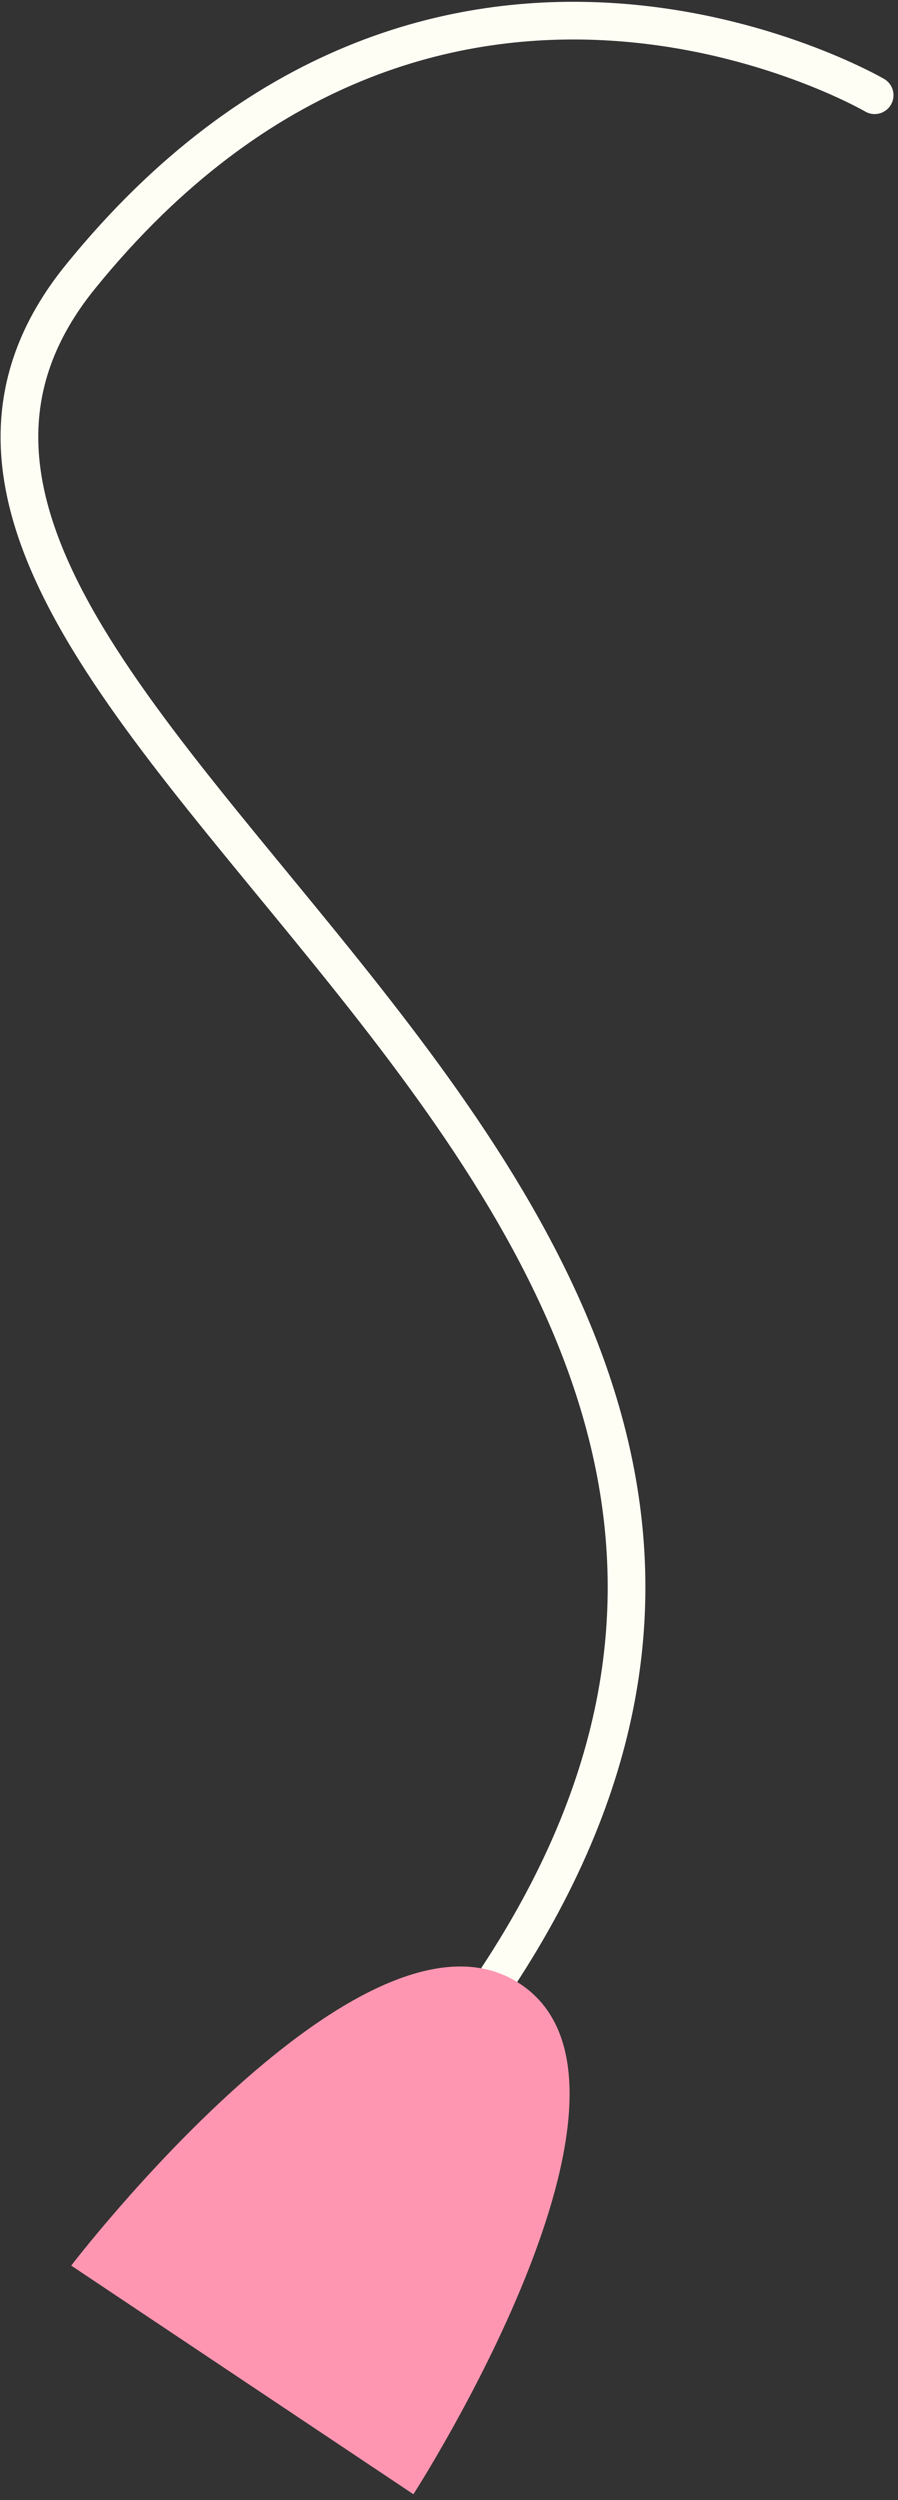
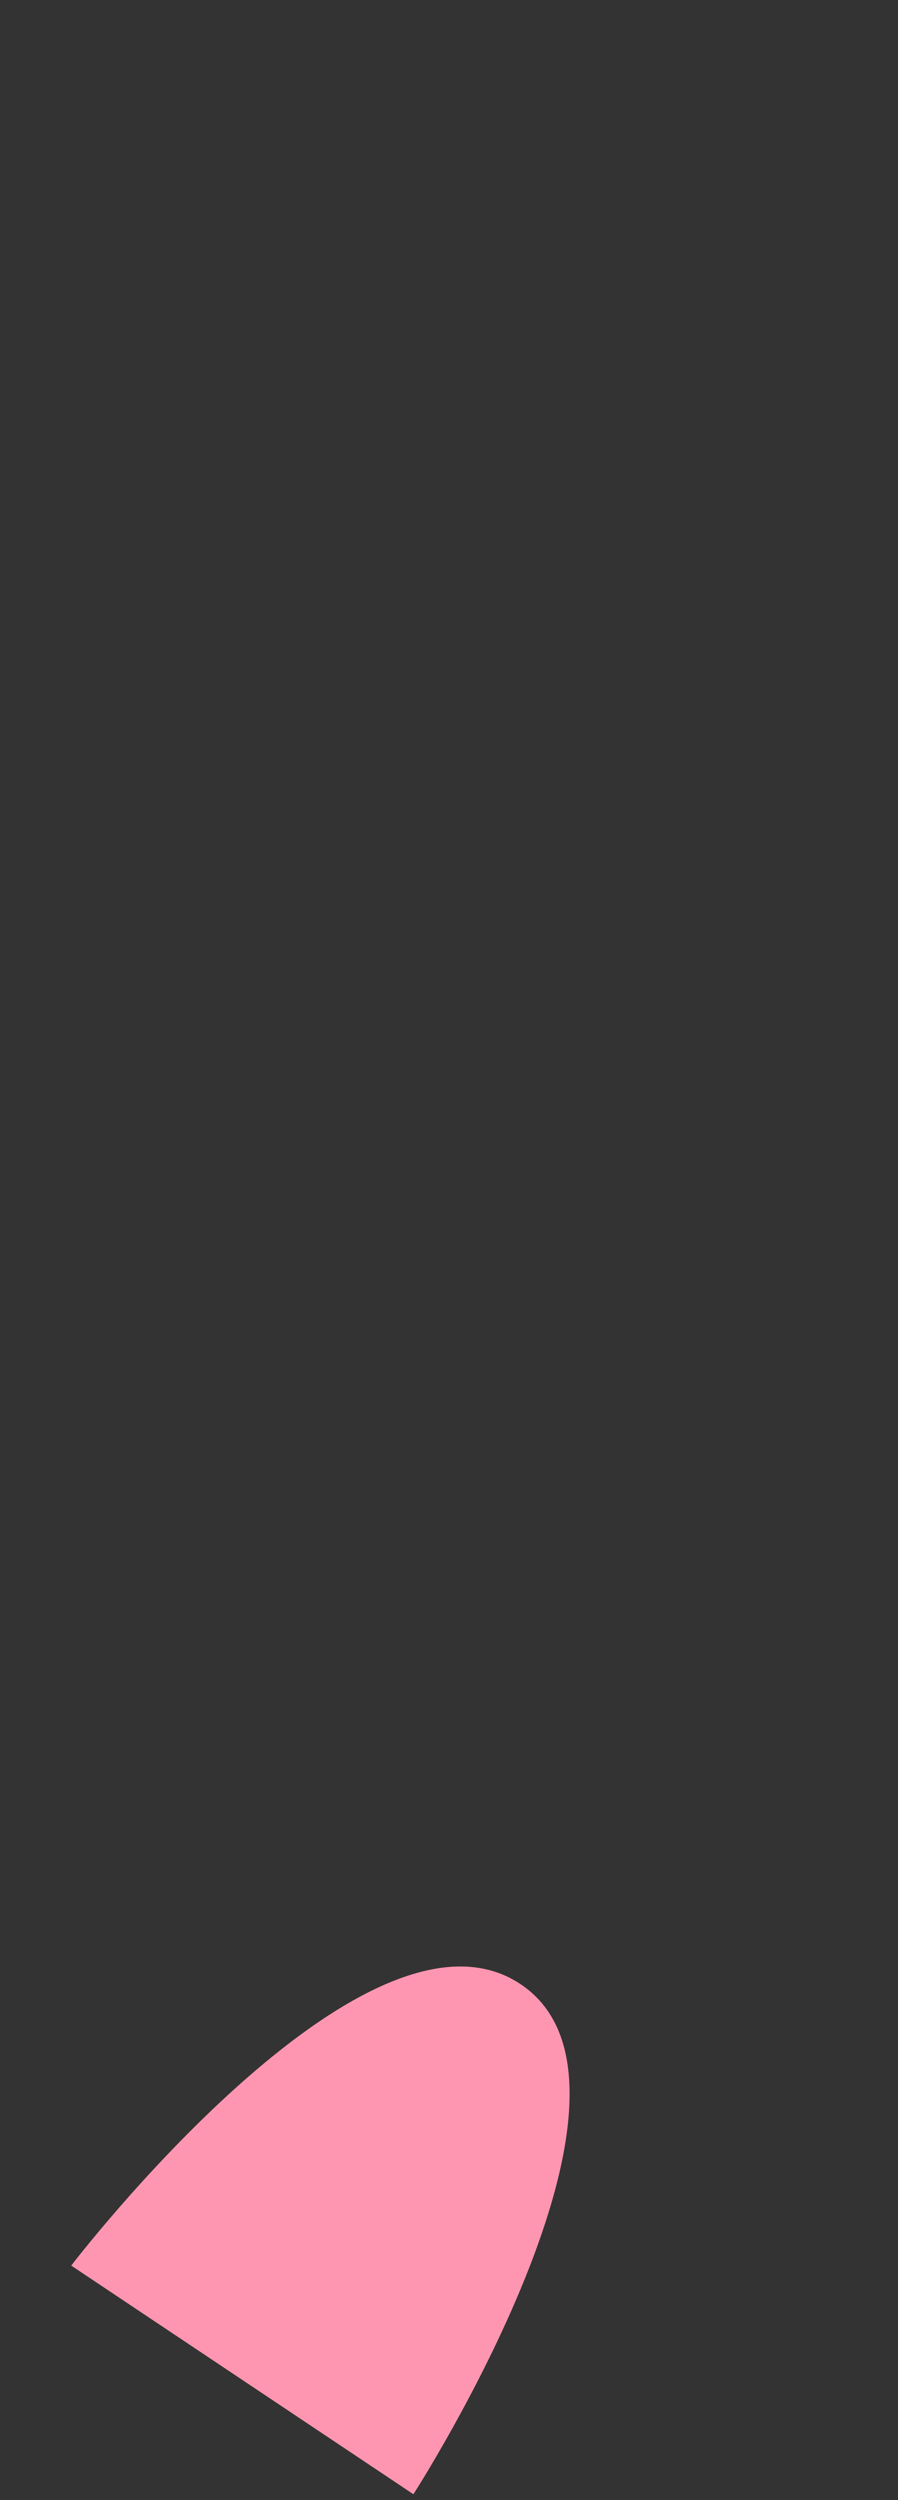
<svg xmlns="http://www.w3.org/2000/svg" width="143" height="398" viewBox="0 0 143 398" fill="none">
  <rect x="0" y="0" width="143" height="398" fill="#333333" stroke="none" />
-   <path d="M139.28 15.16C139.28 15.16 69.35 -25.65 12.82 44.04C-43.71 113.73 168.67 188.35 76.05 319.49" stroke="#FFFEF5" stroke-width="6" stroke-miterlimit="10" stroke-linecap="round" stroke-linejoin="round" />
  <path d="M11.34 360.68C11.34 360.68 58.22 299.39 82.9 315.88C107.58 332.37 65.83 397.08 65.83 397.08L11.34 360.68Z" fill="#FE96B1" />
</svg>